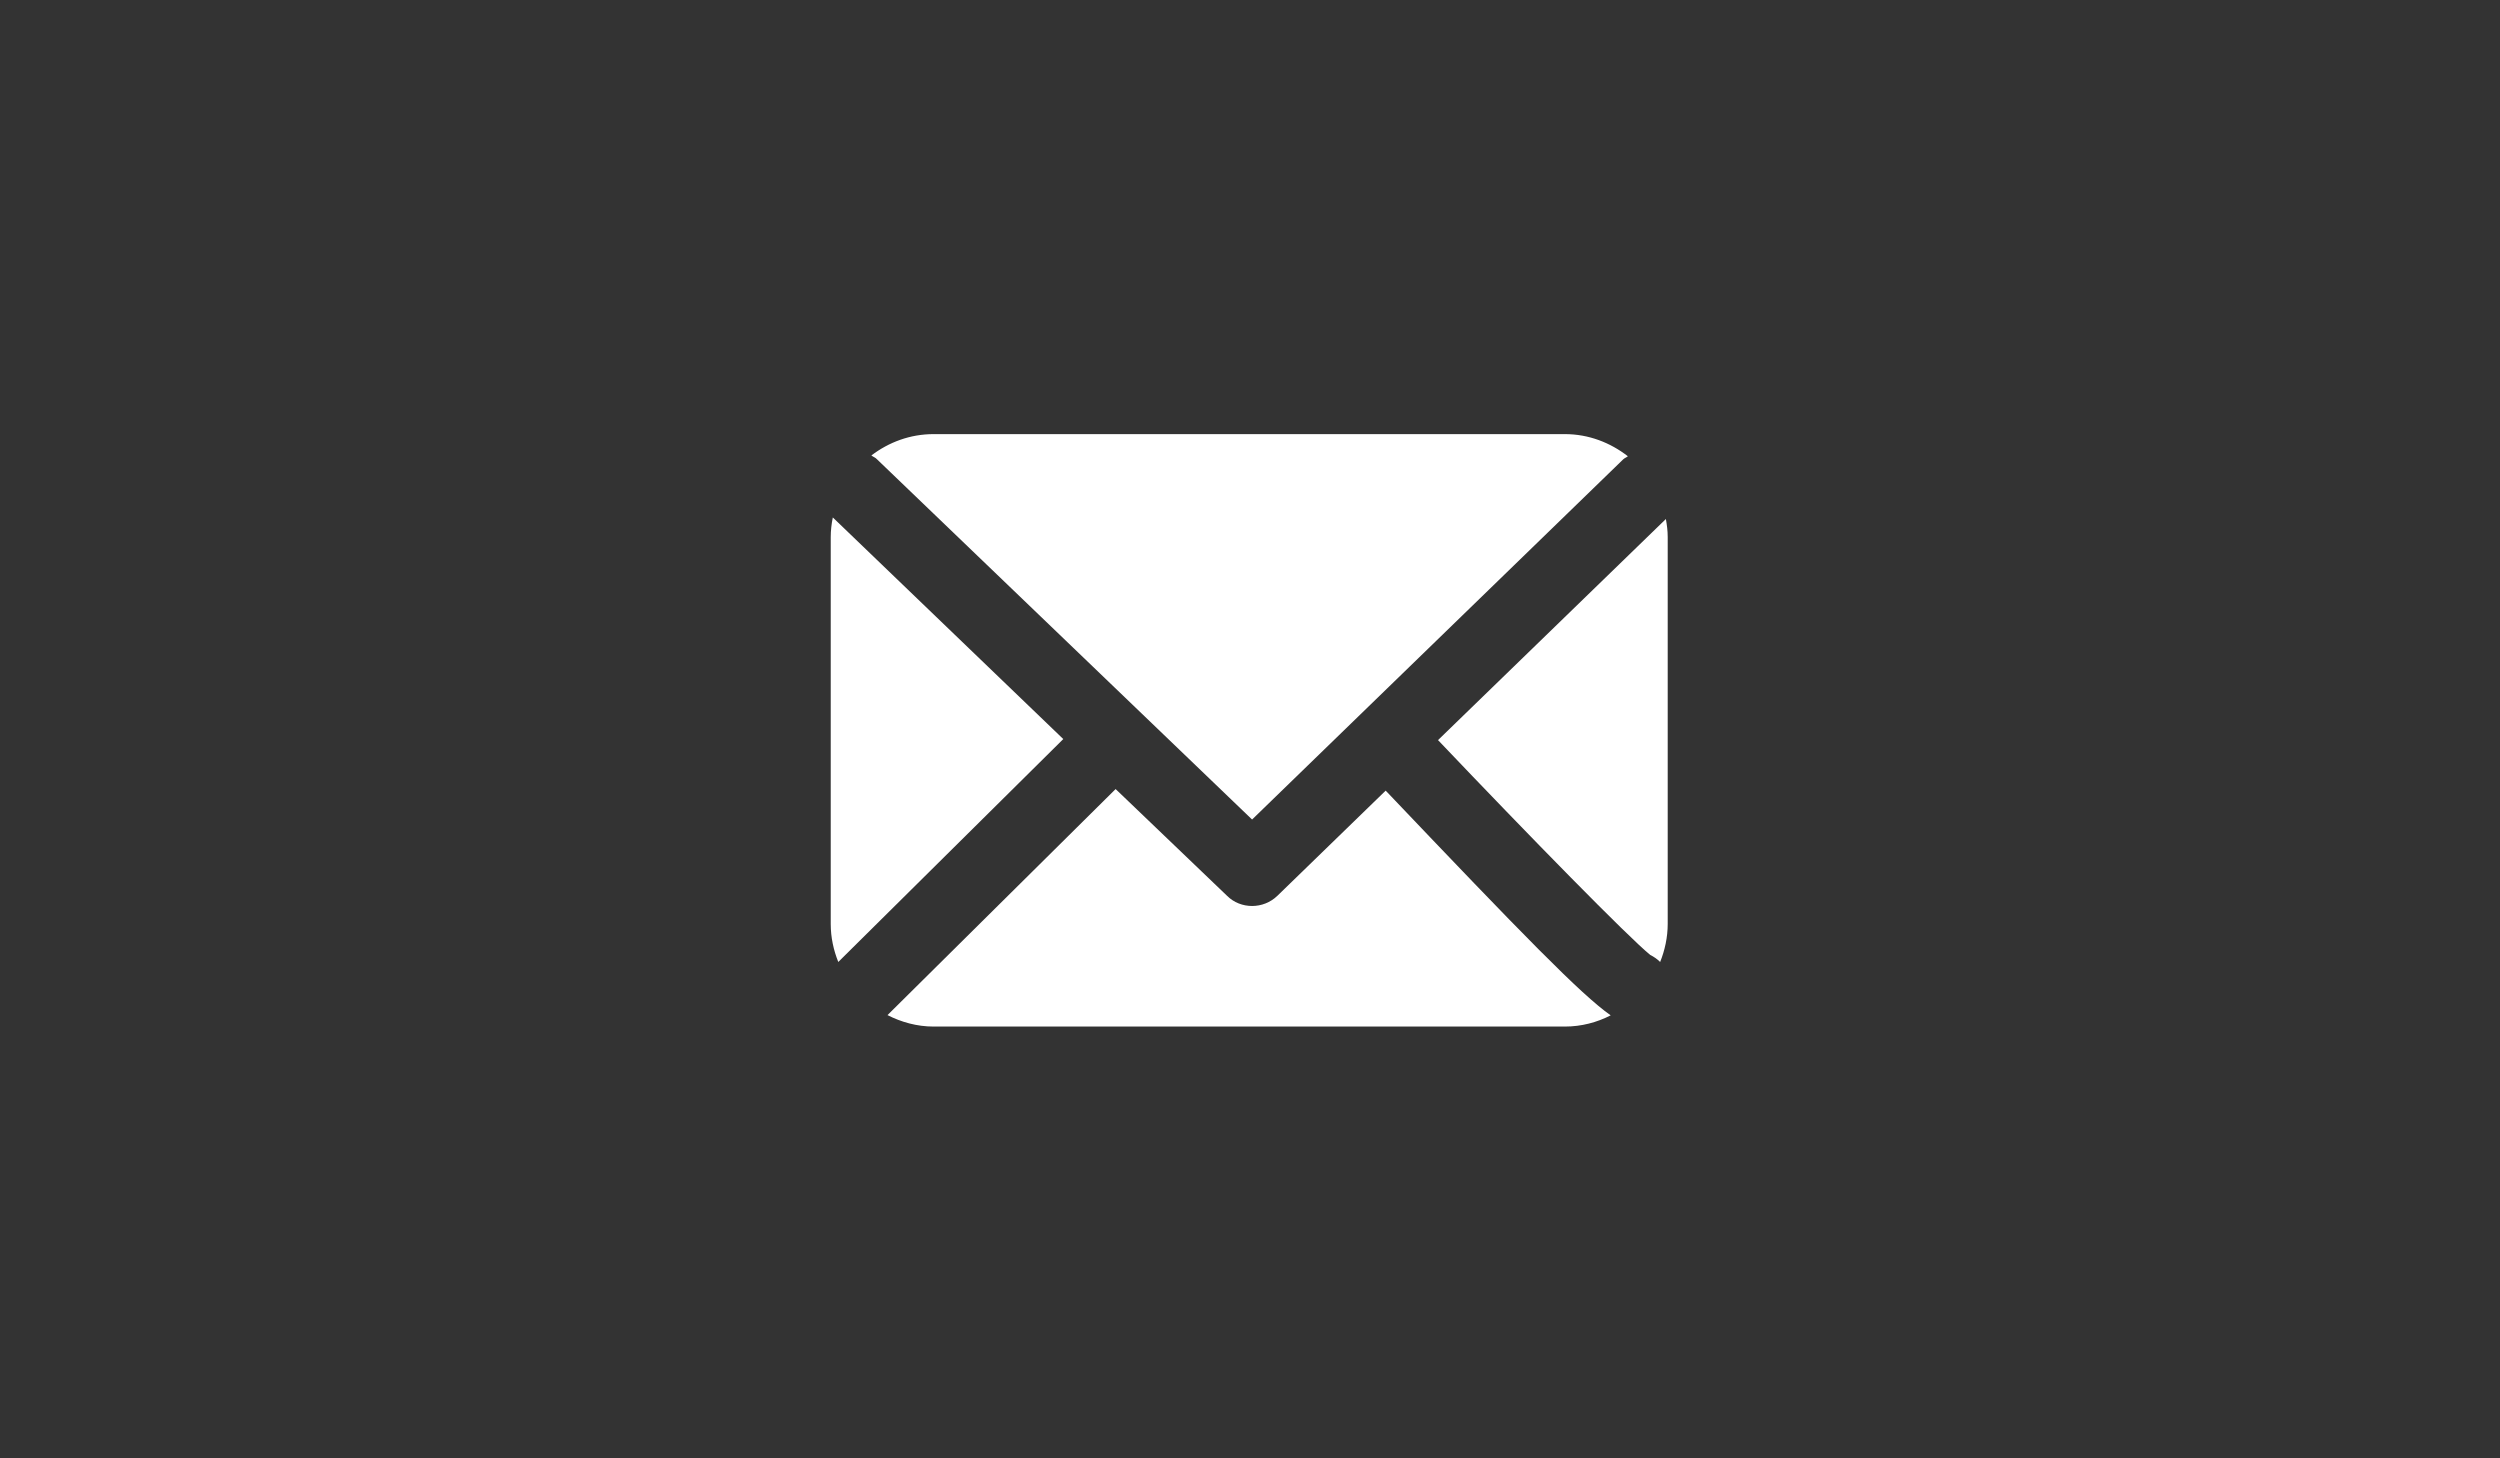
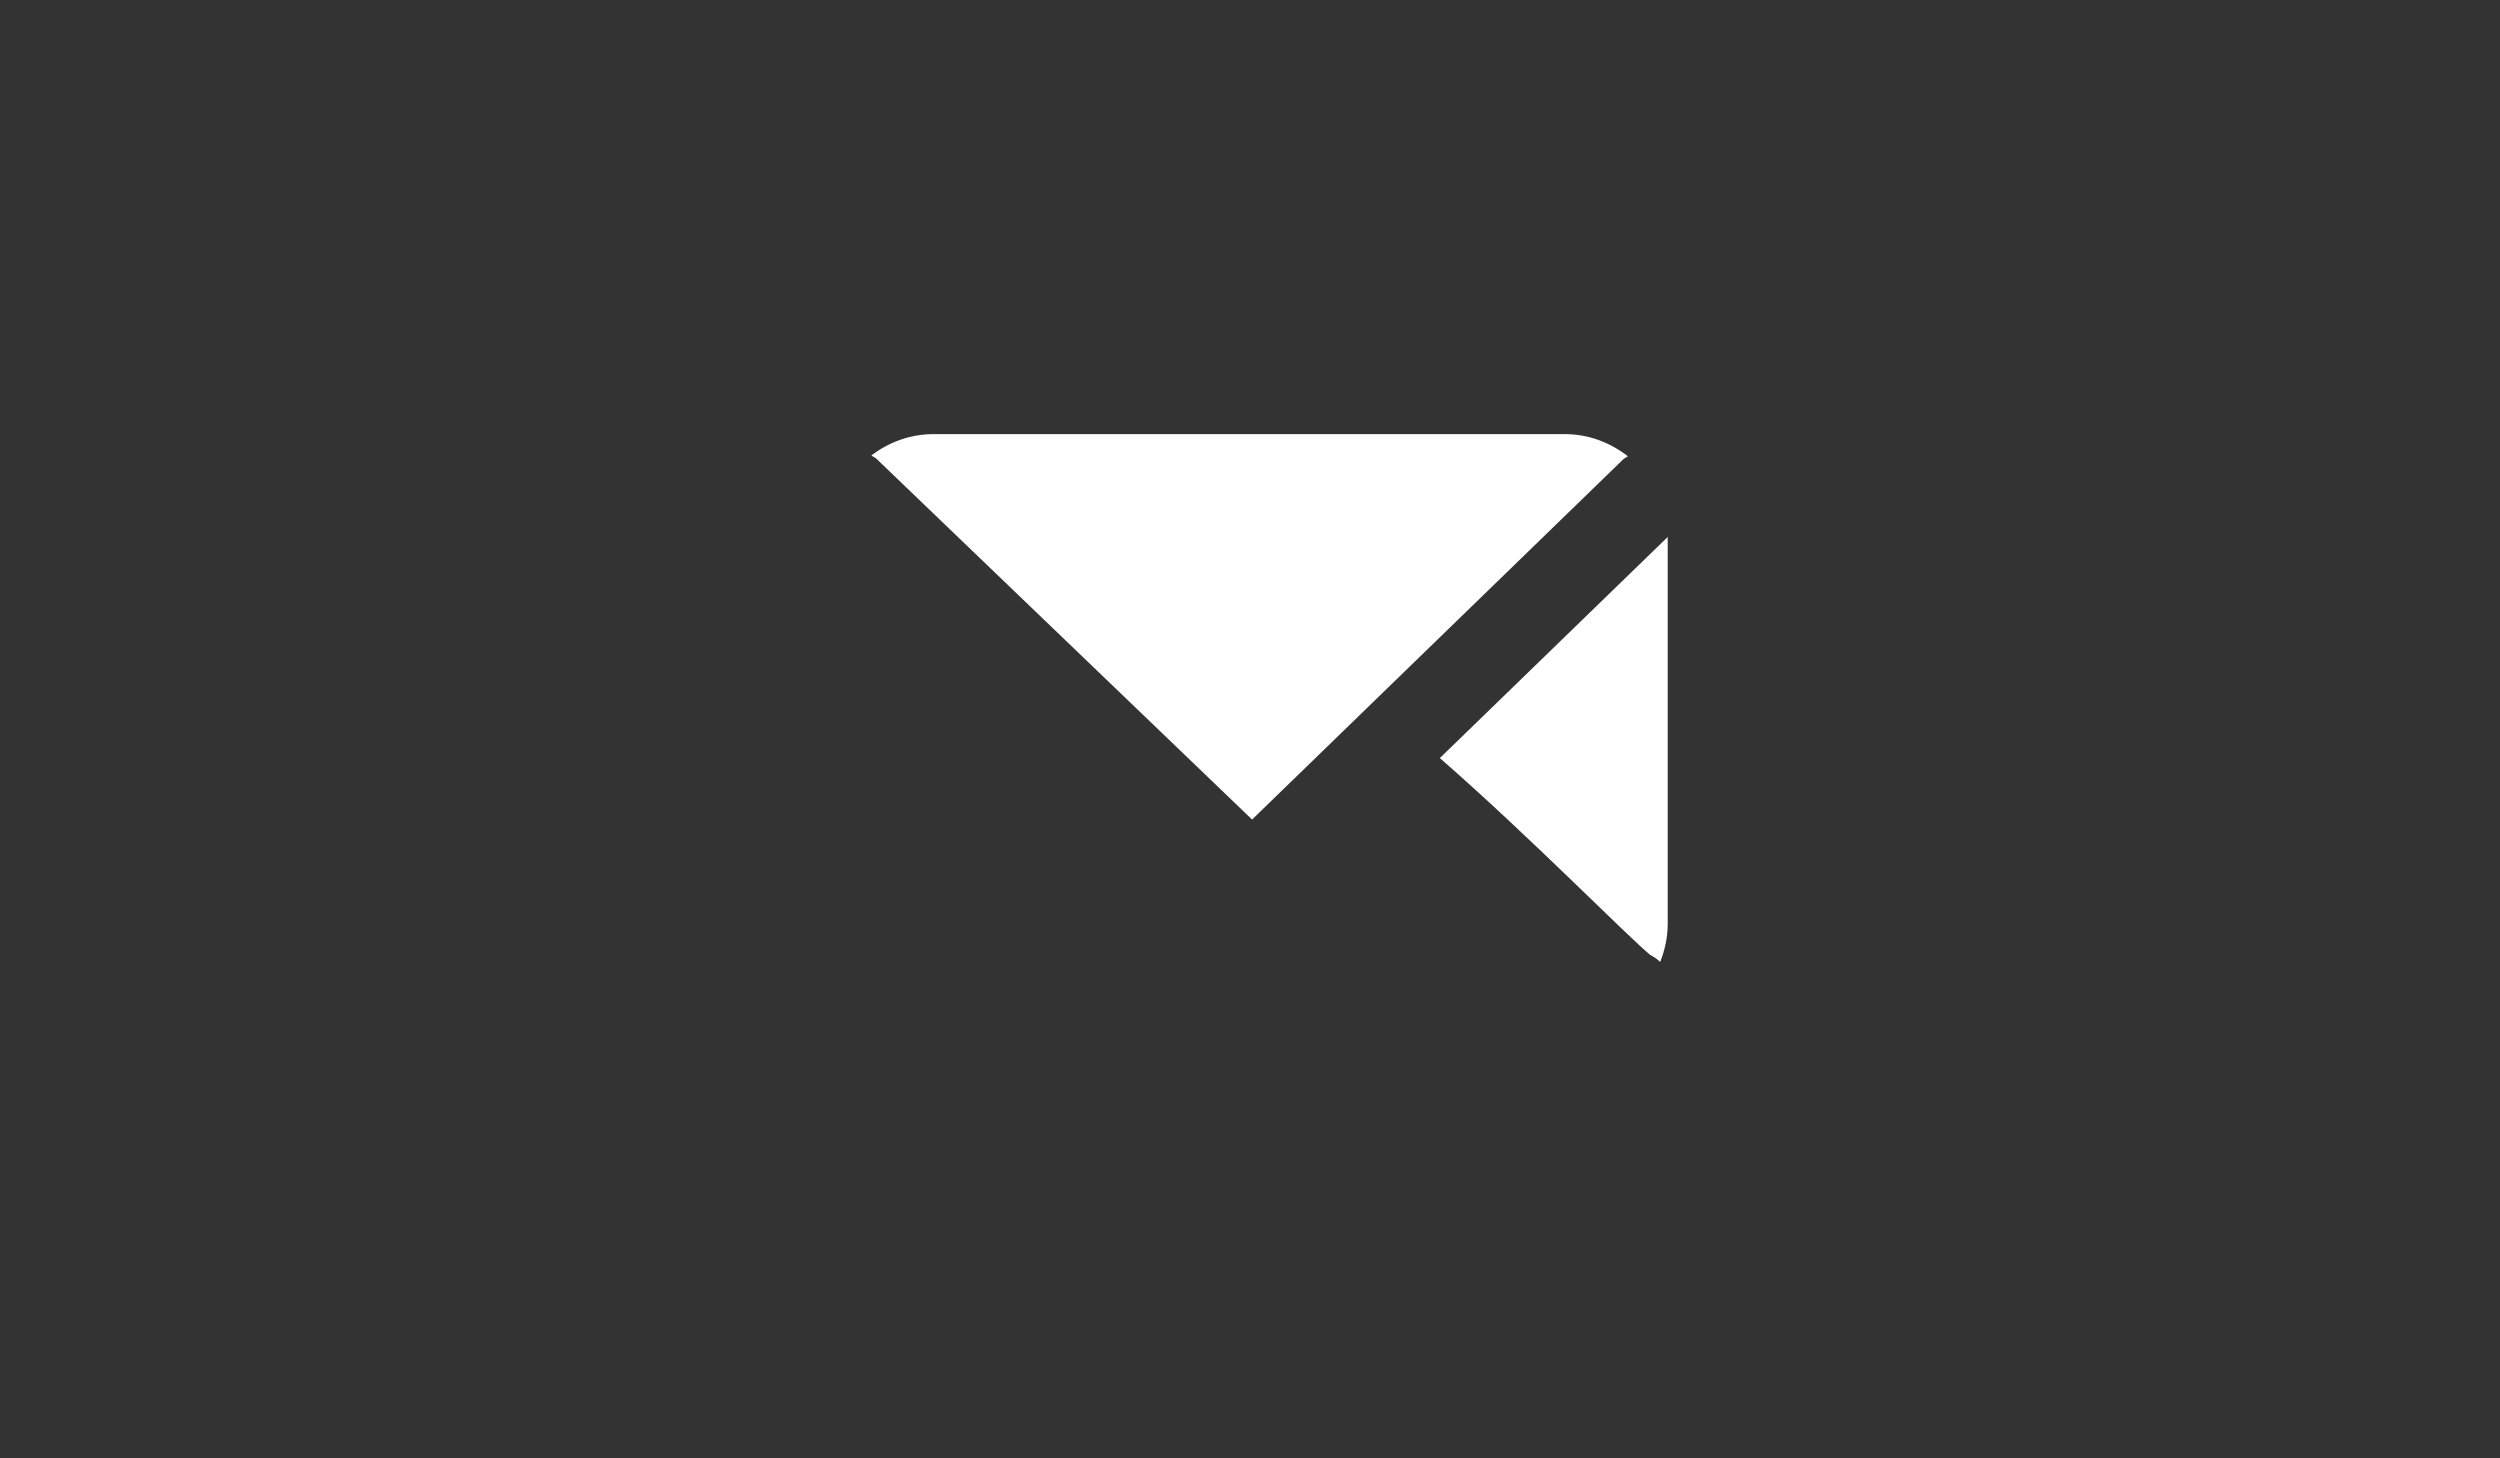
<svg xmlns="http://www.w3.org/2000/svg" version="1.1" id="Calque_1" x="0px" y="0px" viewBox="0 0 960 560" style="enable-background:new 0 0 960 560;" xml:space="preserve">
  <rect x="0" y="0" width="960" height="560" fill="#333333" stroke="none" />
  <style type="text/css">
	.st0{fill:#FFFFFF;}
</style>
  <g id="XMLID_6_">
    <path id="XMLID_4_" class="st0" d="M336.8,176.4l144,138.3l142.5-138.3c0.5-0.5,1.2-0.7,1.8-1.2c-6.7-5.2-15-8.5-24.2-8.5H358.5   c-9,0-17.2,3.1-23.9,8.2C335.4,175.5,336.2,175.7,336.8,176.4z" />
-     <path id="XMLID_3_" class="st0" d="M633.7,366.7c1.4,0.7,2.7,1.6,3.8,2.7c1.8-4.5,2.9-9.5,2.9-14.6V206.2c0-2.4-0.3-4.6-0.7-6.9   l-87.5,84.9C587.4,321.2,625.4,360,633.7,366.7z" />
-     <path id="XMLID_2_" class="st0" d="M532.1,303.6L490.5,344c-2.7,2.6-6.2,3.9-9.7,3.9c-3.5,0-7-1.3-9.6-3.9L428.4,303l-87.6,86.8   c5.3,2.7,11.3,4.4,17.7,4.4h242.4c6.4,0,12.3-1.6,17.6-4.3C607,381.8,585,359.2,532.1,303.6z" />
-     <path id="XMLID_1_" class="st0" d="M319.8,198.7c-0.5,2.5-0.8,5-0.8,7.6v148.5c0,5.2,1.1,10.1,2.9,14.6l86.4-85.6L319.8,198.7z" />
+     <path id="XMLID_3_" class="st0" d="M633.7,366.7c1.4,0.7,2.7,1.6,3.8,2.7c1.8-4.5,2.9-9.5,2.9-14.6V206.2l-87.5,84.9C587.4,321.2,625.4,360,633.7,366.7z" />
  </g>
</svg>